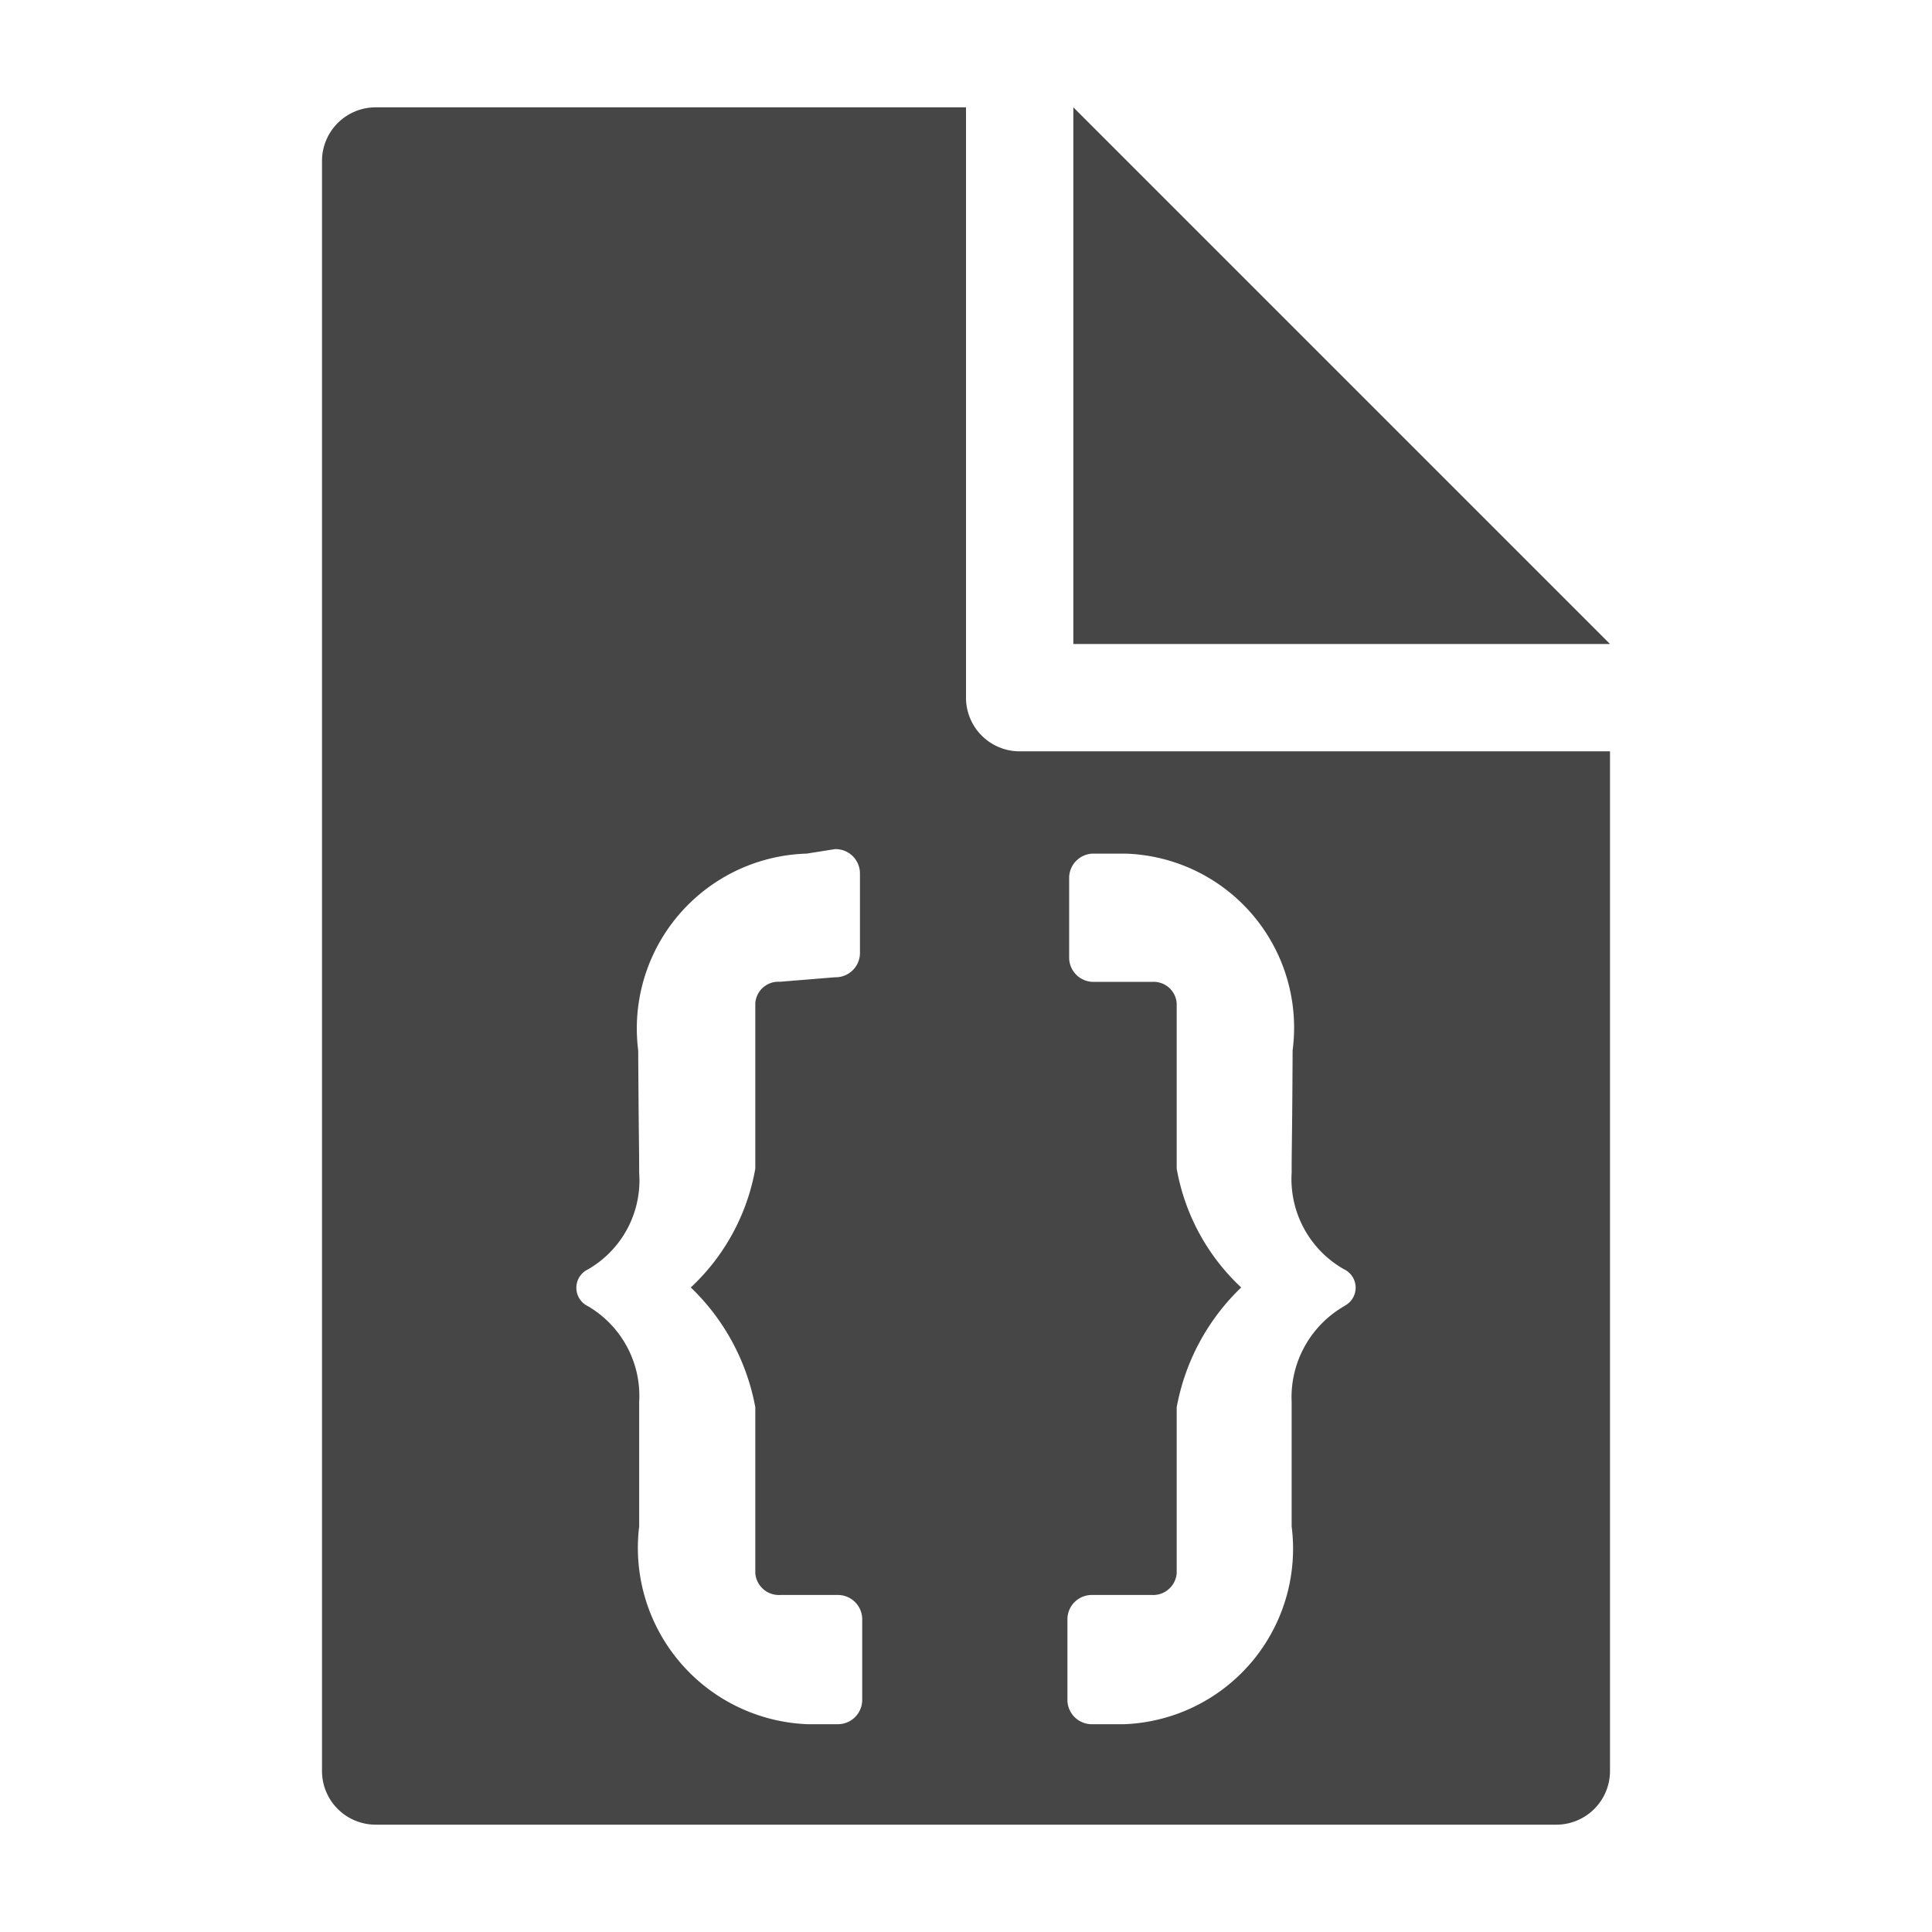
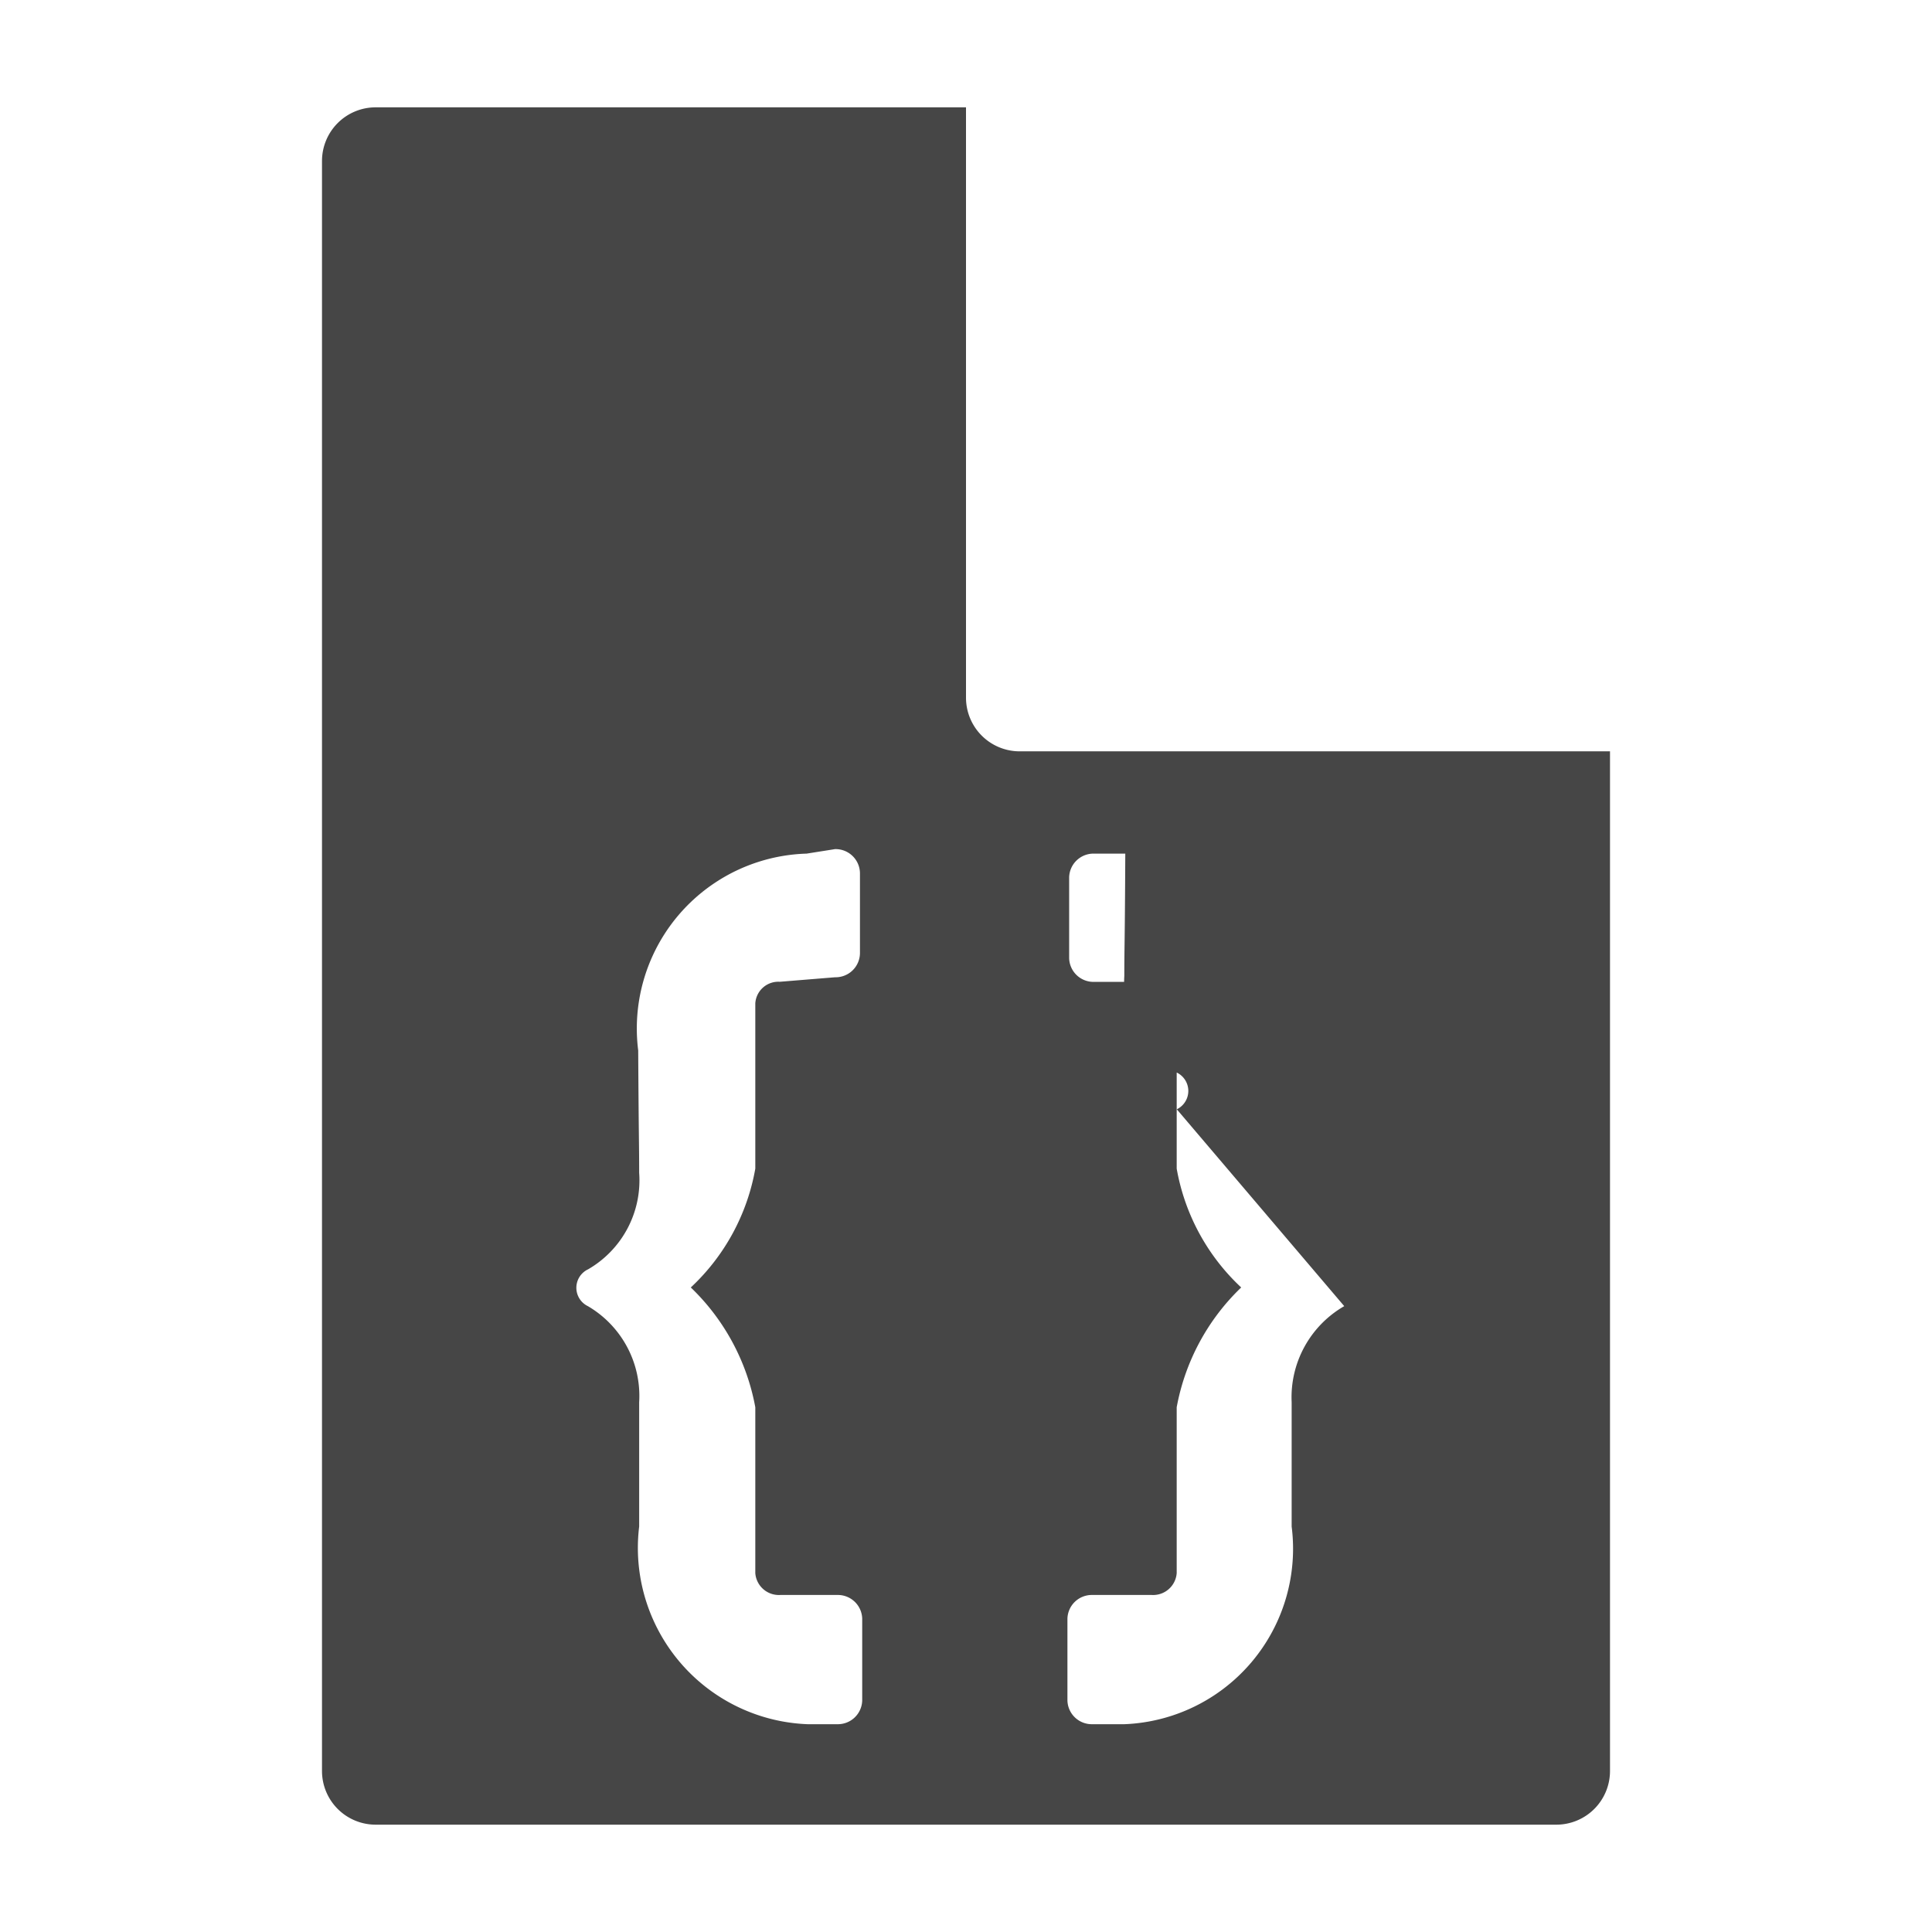
<svg xmlns="http://www.w3.org/2000/svg" height="18" viewBox="0 0 18 18" width="18">
  <defs>
    <style>
      .fill {
        fill: #464646;
      }
    </style>
  </defs>
  <title>S FileJson 18 N</title>
  <rect id="Canvas" fill="#ff13dc" opacity="0" width="18" height="18" />
-   <polygon class="fill" points="10 1 10 6 15 6 10 1" />
-   <path class="fill" d="M9.5,7A.5.5,0,0,1,9,6.5V1H3.5a.5.5,0,0,0-.5.499V16.5a.5.5,0,0,0,.5.5H14.5a.5.5,0,0,0,.5-.5V7ZM8.012,8.883a.227.227,0,0,1-.232.222l-.515.042a.215.215,0,0,0-.228.2v1.541a1.985,1.985,0,0,1-.601,1.107,2.063,2.063,0,0,1,.601,1.116V14.656a.22.22,0,0,0,.232.204h.532a.227.227,0,0,1,.232.222v.76a.227.227,0,0,1-.232.222H7.524a1.644,1.644,0,0,1-1.569-1.842v-1.158a.969.969,0,0,0-.478-.895.19.19,0,0,1,.002-.343.957.957,0,0,0,.476-.899c0-.272-.004-.283-.009-1.14a1.63,1.63,0,0,1,1.569-1.834l.265-.042a.227.227,0,0,1,.232.222Zm4.512,3.286a.98.98,0,0,0-.49.895v1.158A1.636,1.636,0,0,1,10.476,16.064h-.299a.227.227,0,0,1-.232-.222v-.76a.227.227,0,0,1,.232-.222h.554a.22.22,0,0,0,.232-.204V13.111a2.063,2.063,0,0,1,.601-1.116,1.985,1.985,0,0,1-.601-1.107V9.348a.215.215,0,0,0-.228-.2h-.542a.227.227,0,0,1-.232-.222v-.751a.227.227,0,0,1,.232-.222h.291A1.622,1.622,0,0,1,12.043,9.786c-.004.858-.009.869-.009,1.14a.966.966,0,0,0,.487.899.19.19,0,0,1,.002.343Z" />
+   <path class="fill" d="M9.5,7A.5.5,0,0,1,9,6.5V1H3.5a.5.5,0,0,0-.5.499V16.5a.5.5,0,0,0,.5.5H14.5a.5.5,0,0,0,.5-.5V7ZM8.012,8.883a.227.227,0,0,1-.232.222l-.515.042a.215.215,0,0,0-.228.2v1.541a1.985,1.985,0,0,1-.601,1.107,2.063,2.063,0,0,1,.601,1.116V14.656a.22.22,0,0,0,.232.204h.532a.227.227,0,0,1,.232.222v.76a.227.227,0,0,1-.232.222H7.524a1.644,1.644,0,0,1-1.569-1.842v-1.158a.969.969,0,0,0-.478-.895.19.19,0,0,1,.002-.343.957.957,0,0,0,.476-.899c0-.272-.004-.283-.009-1.14a1.63,1.63,0,0,1,1.569-1.834l.265-.042a.227.227,0,0,1,.232.222Zm4.512,3.286a.98.98,0,0,0-.49.895v1.158A1.636,1.636,0,0,1,10.476,16.064h-.299a.227.227,0,0,1-.232-.222v-.76a.227.227,0,0,1,.232-.222h.554a.22.22,0,0,0,.232-.204V13.111a2.063,2.063,0,0,1,.601-1.116,1.985,1.985,0,0,1-.601-1.107V9.348a.215.215,0,0,0-.228-.2h-.542a.227.227,0,0,1-.232-.222v-.751a.227.227,0,0,1,.232-.222h.291c-.004.858-.009.869-.009,1.14a.966.966,0,0,0,.487.899.19.19,0,0,1,.002.343Z" />
</svg>